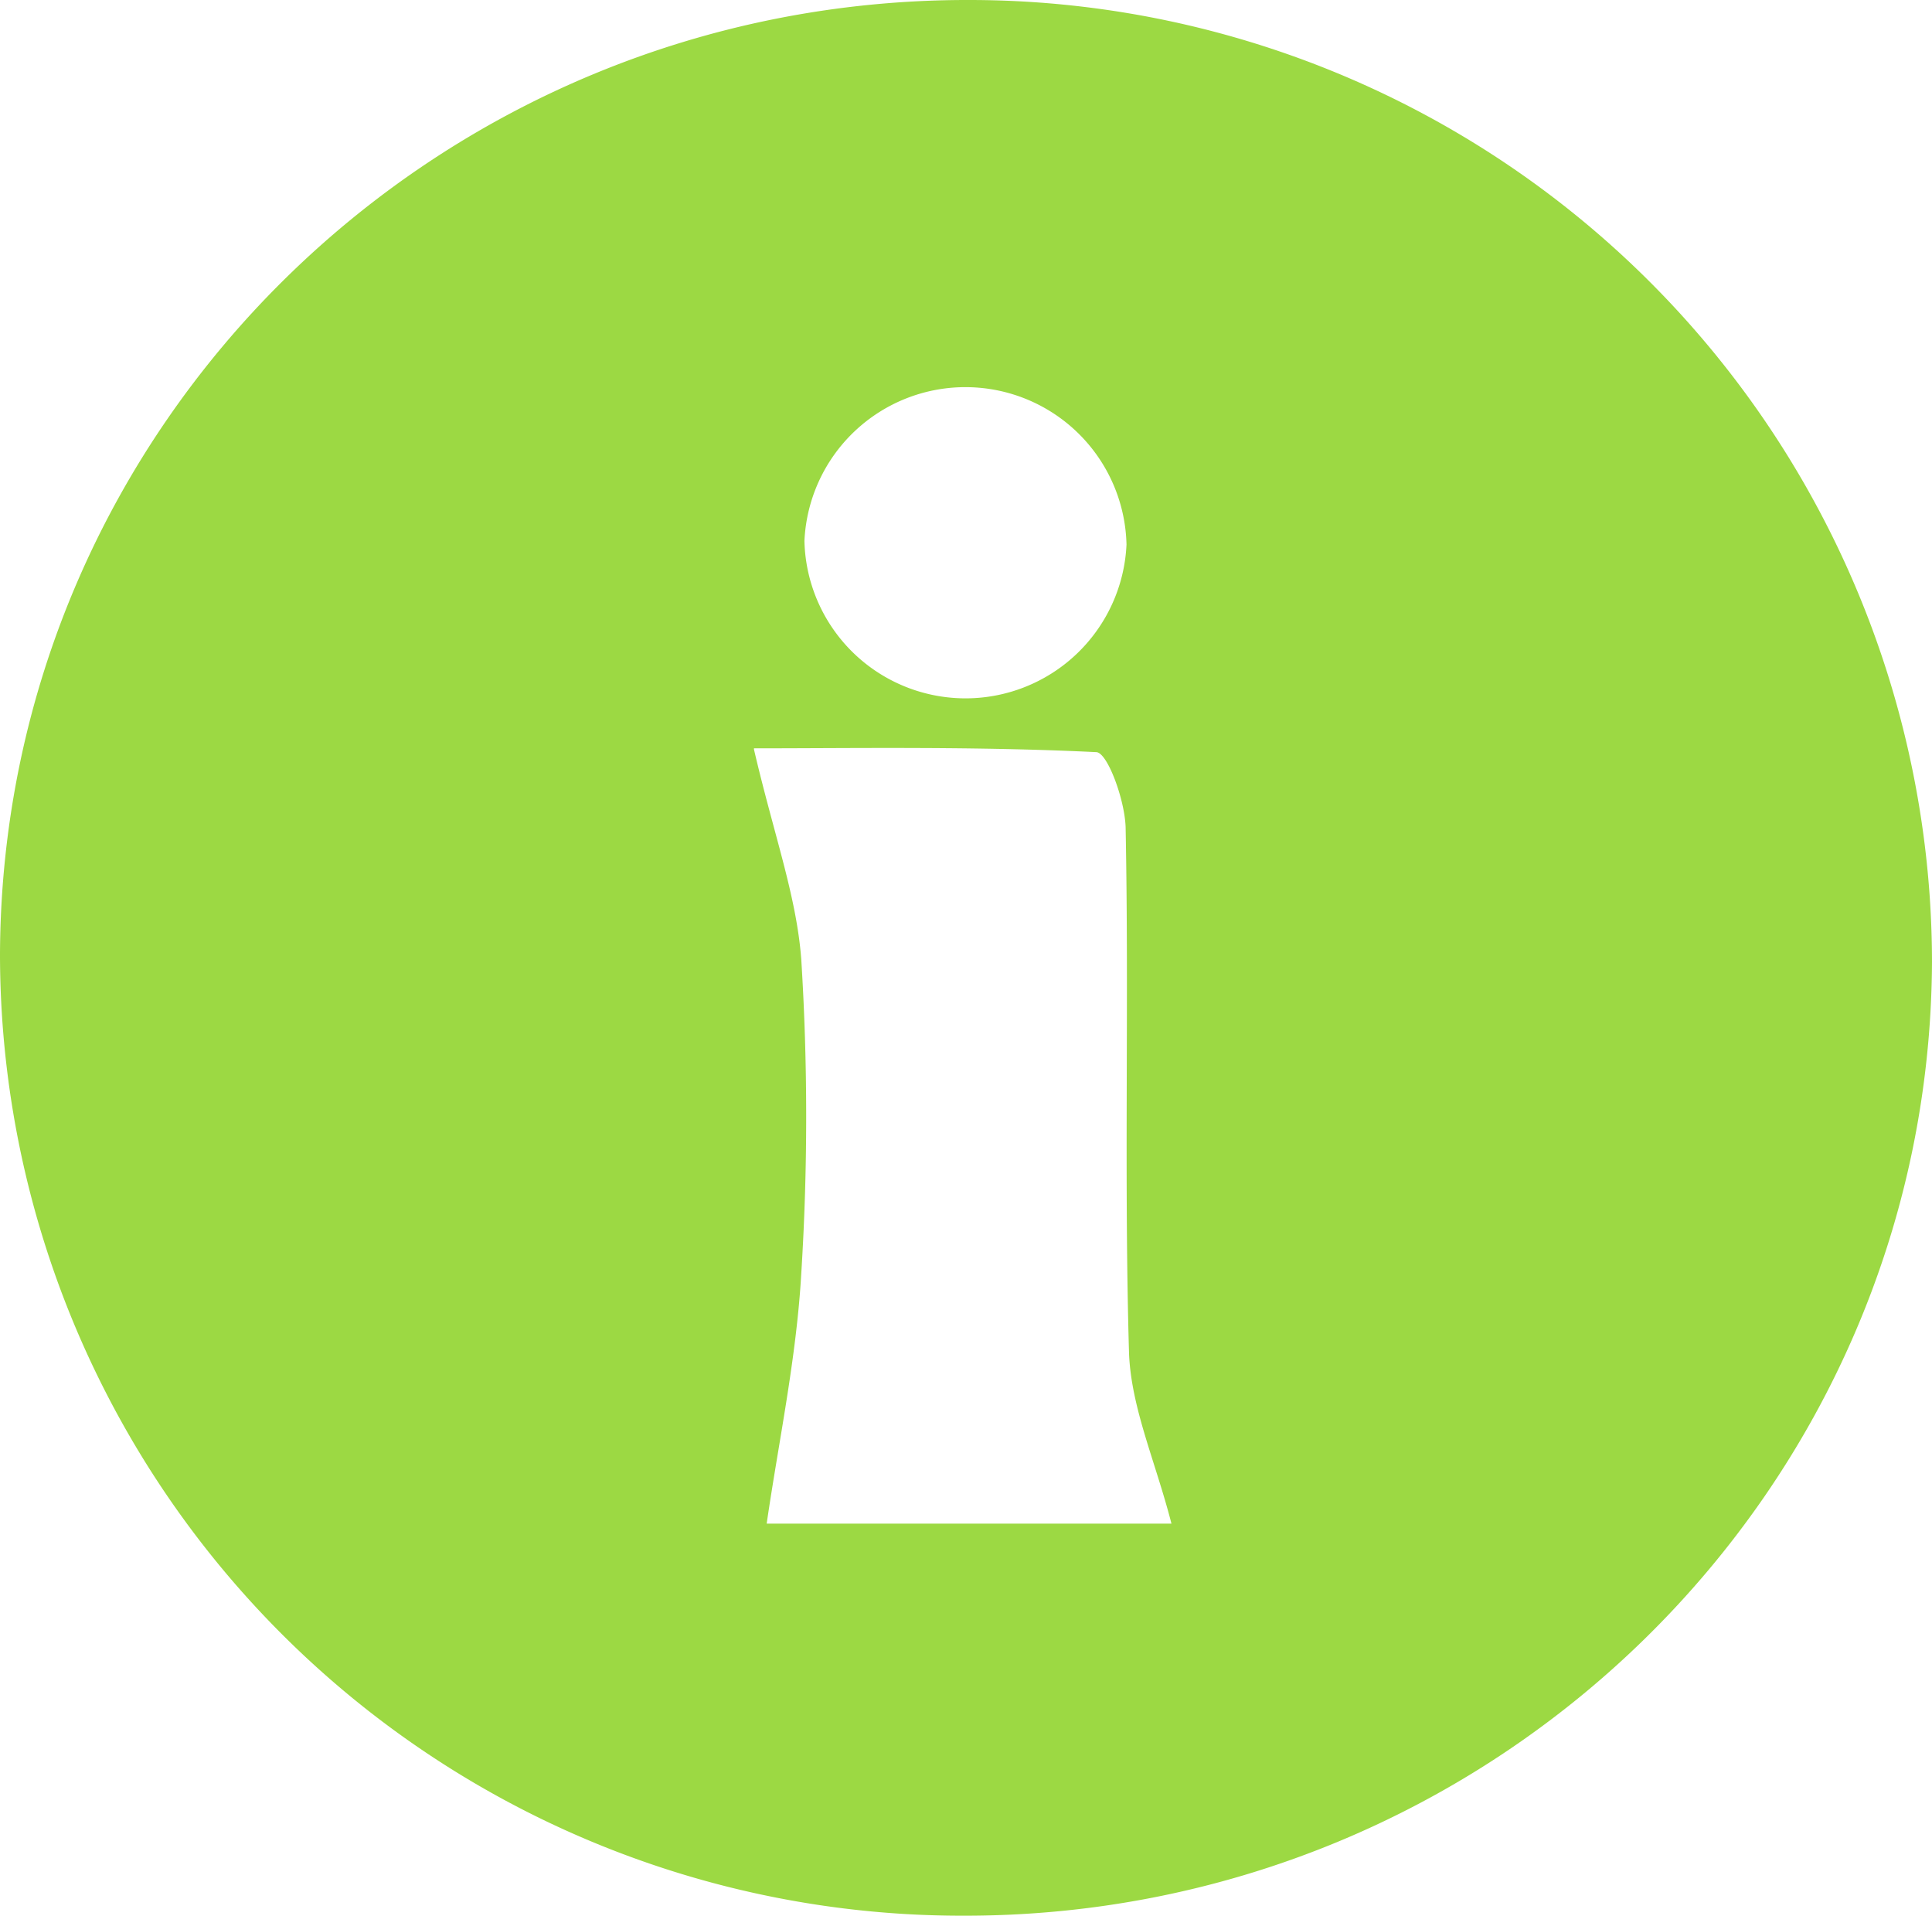
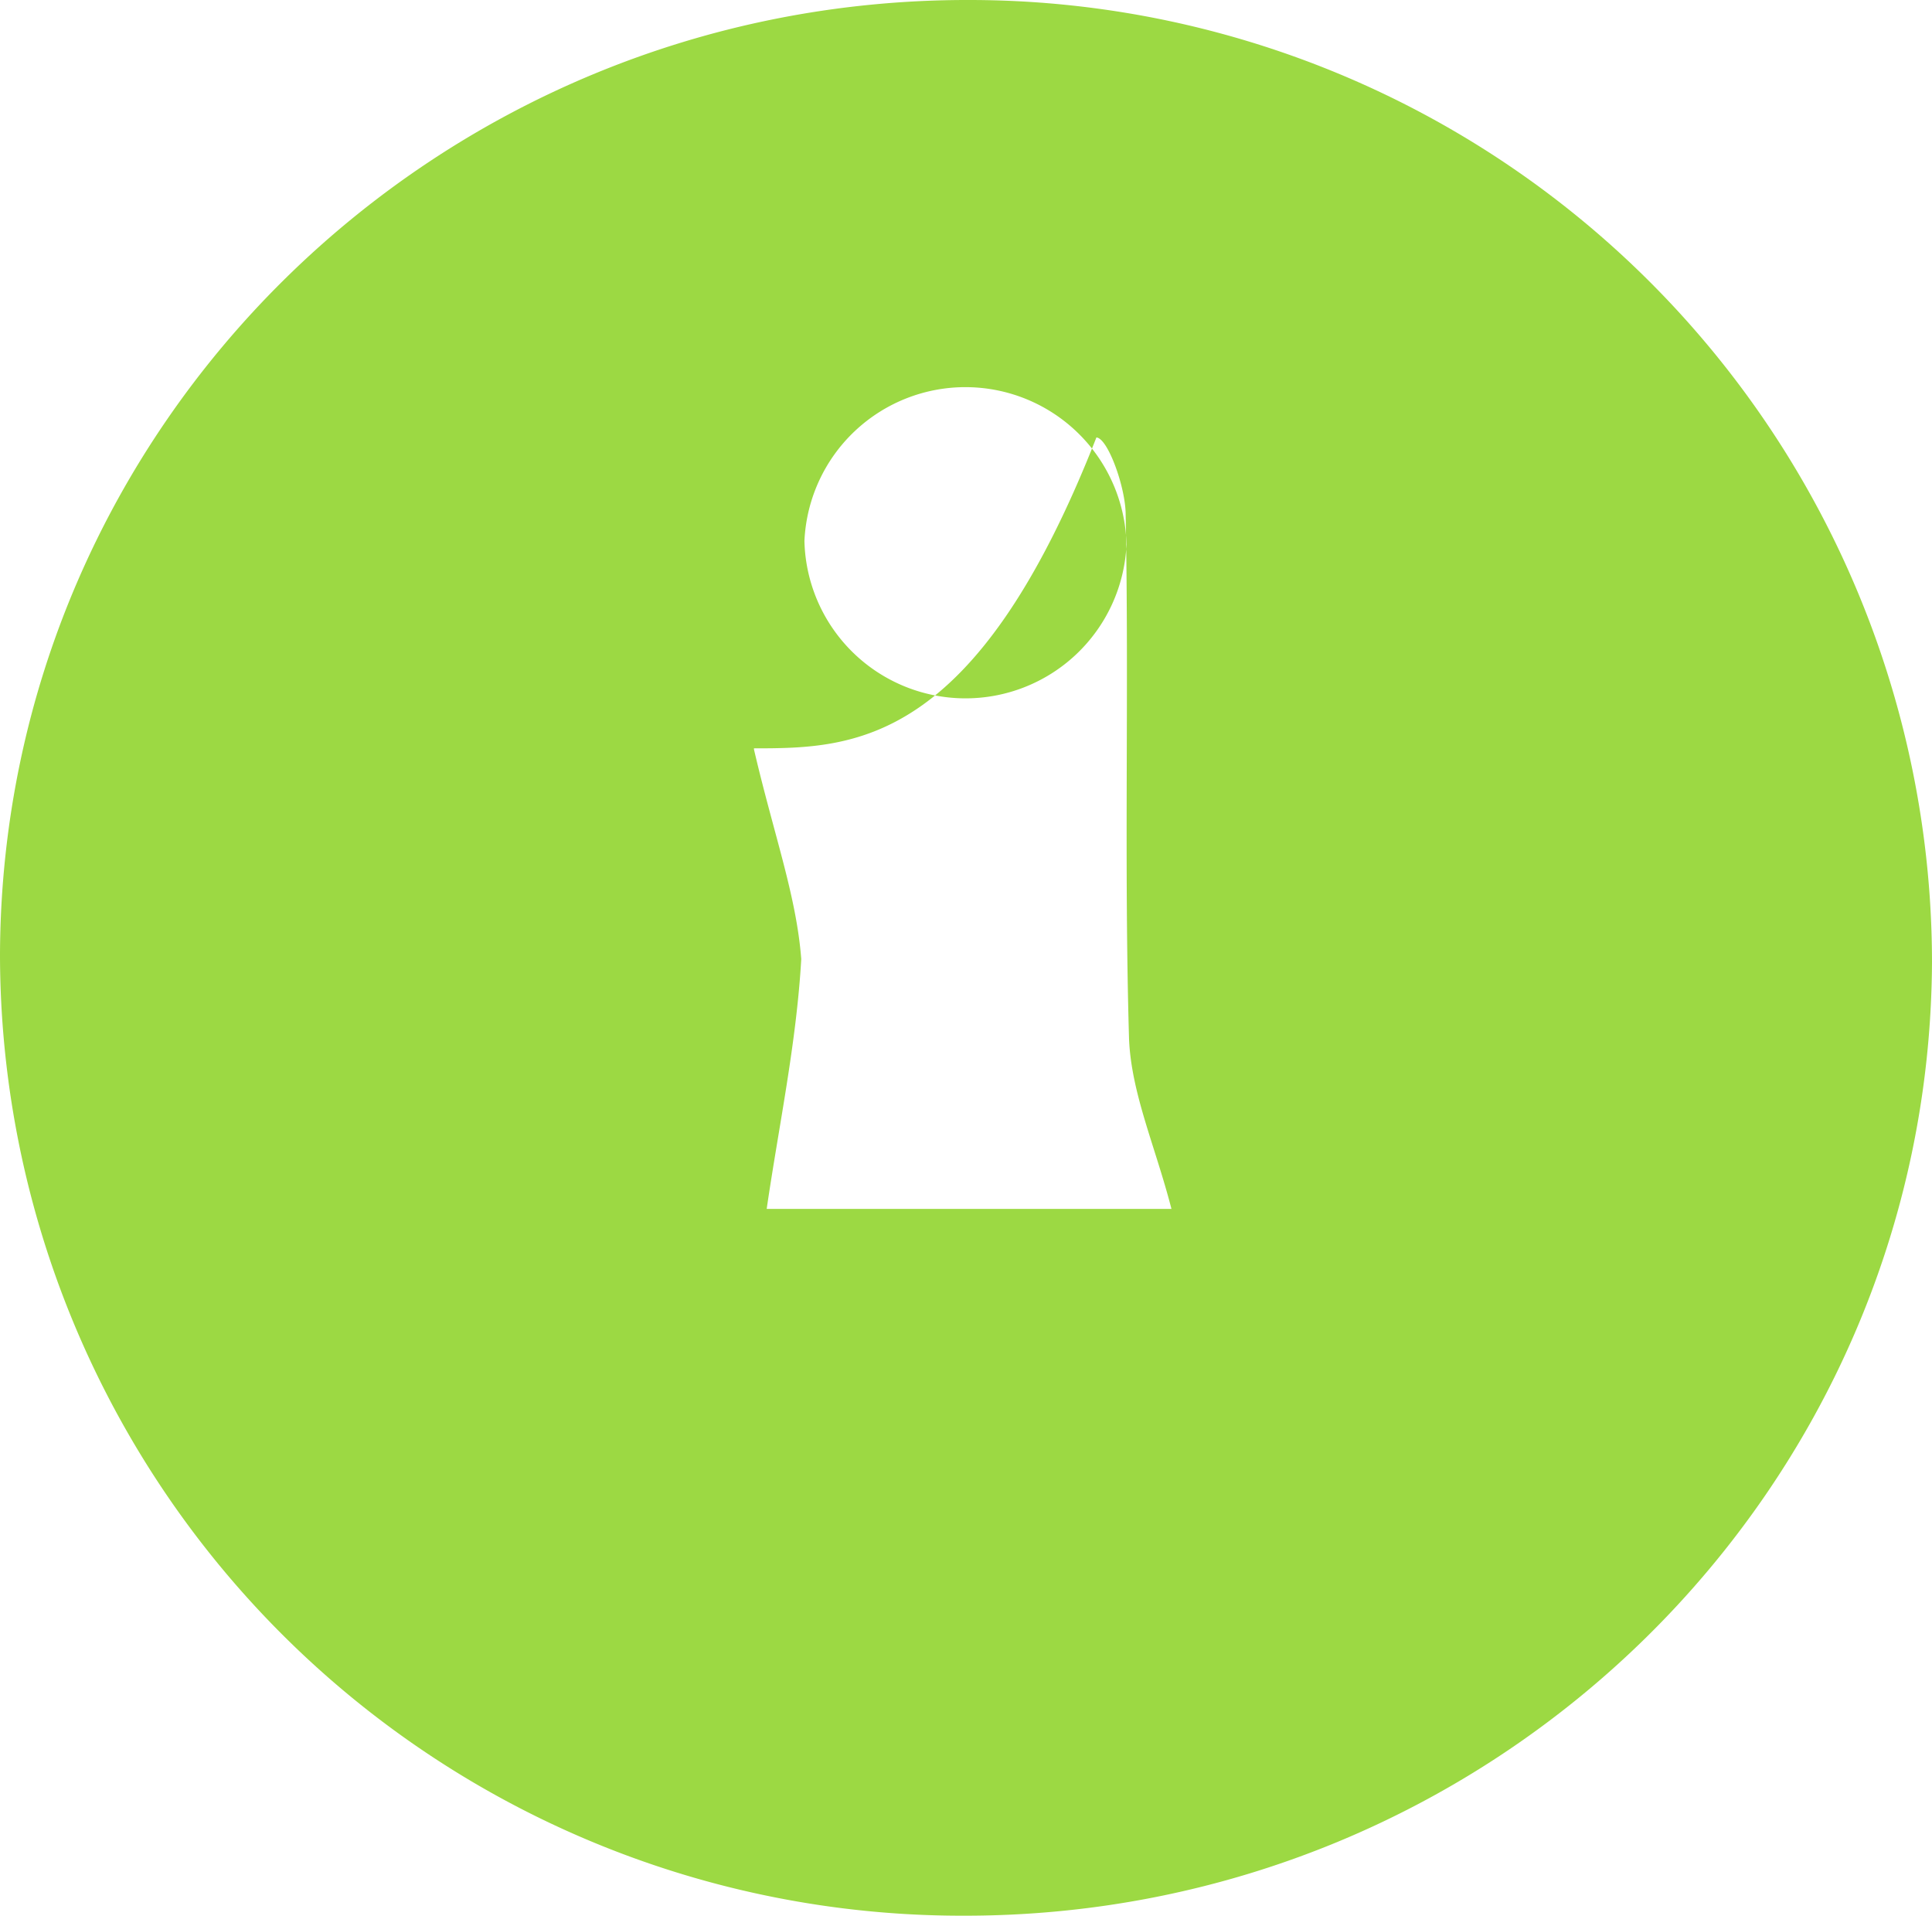
<svg xmlns="http://www.w3.org/2000/svg" viewBox="0 0 91.12 90.34">
  <defs>
    <style>.cls-1{fill:#9cd943;}</style>
  </defs>
  <g id="Layer_2" data-name="Layer 2">
    <g id="Layer_1-2" data-name="Layer 1">
-       <path class="cls-1" d="M45.36,90.34A45.36,45.36,0,0,1,0,45C.09,20.07,20.56-.06,45.74,0A45.41,45.41,0,0,1,91.12,45.37C91,70.27,70.53,90.42,45.36,90.34Zm-9.8-55c.93,4,2,6.89,2.23,9.89a118.52,118.52,0,0,1,0,14.84c-.23,4-1.07,7.93-1.63,11.78H55.25c-.75-2.92-1.89-5.43-2-8-.24-8.24,0-16.49-.16-24.74,0-1.28-.84-3.61-1.38-3.64C46,35.19,40.27,35.29,35.56,35.29Zm17.57-9.66a7.6,7.6,0,0,0-15.19-.17,7.6,7.6,0,0,0,15.19.17Z" />
+       <path class="cls-1" d="M45.36,90.34A45.36,45.36,0,0,1,0,45C.09,20.07,20.56-.06,45.74,0A45.41,45.41,0,0,1,91.12,45.37C91,70.27,70.53,90.42,45.36,90.34Zm-9.8-55c.93,4,2,6.89,2.23,9.89c-.23,4-1.07,7.93-1.63,11.78H55.25c-.75-2.92-1.89-5.43-2-8-.24-8.24,0-16.49-.16-24.74,0-1.28-.84-3.61-1.38-3.64C46,35.19,40.27,35.29,35.56,35.29Zm17.57-9.66a7.6,7.6,0,0,0-15.19-.17,7.6,7.6,0,0,0,15.19.17Z" />
    </g>
  </g>
</svg>